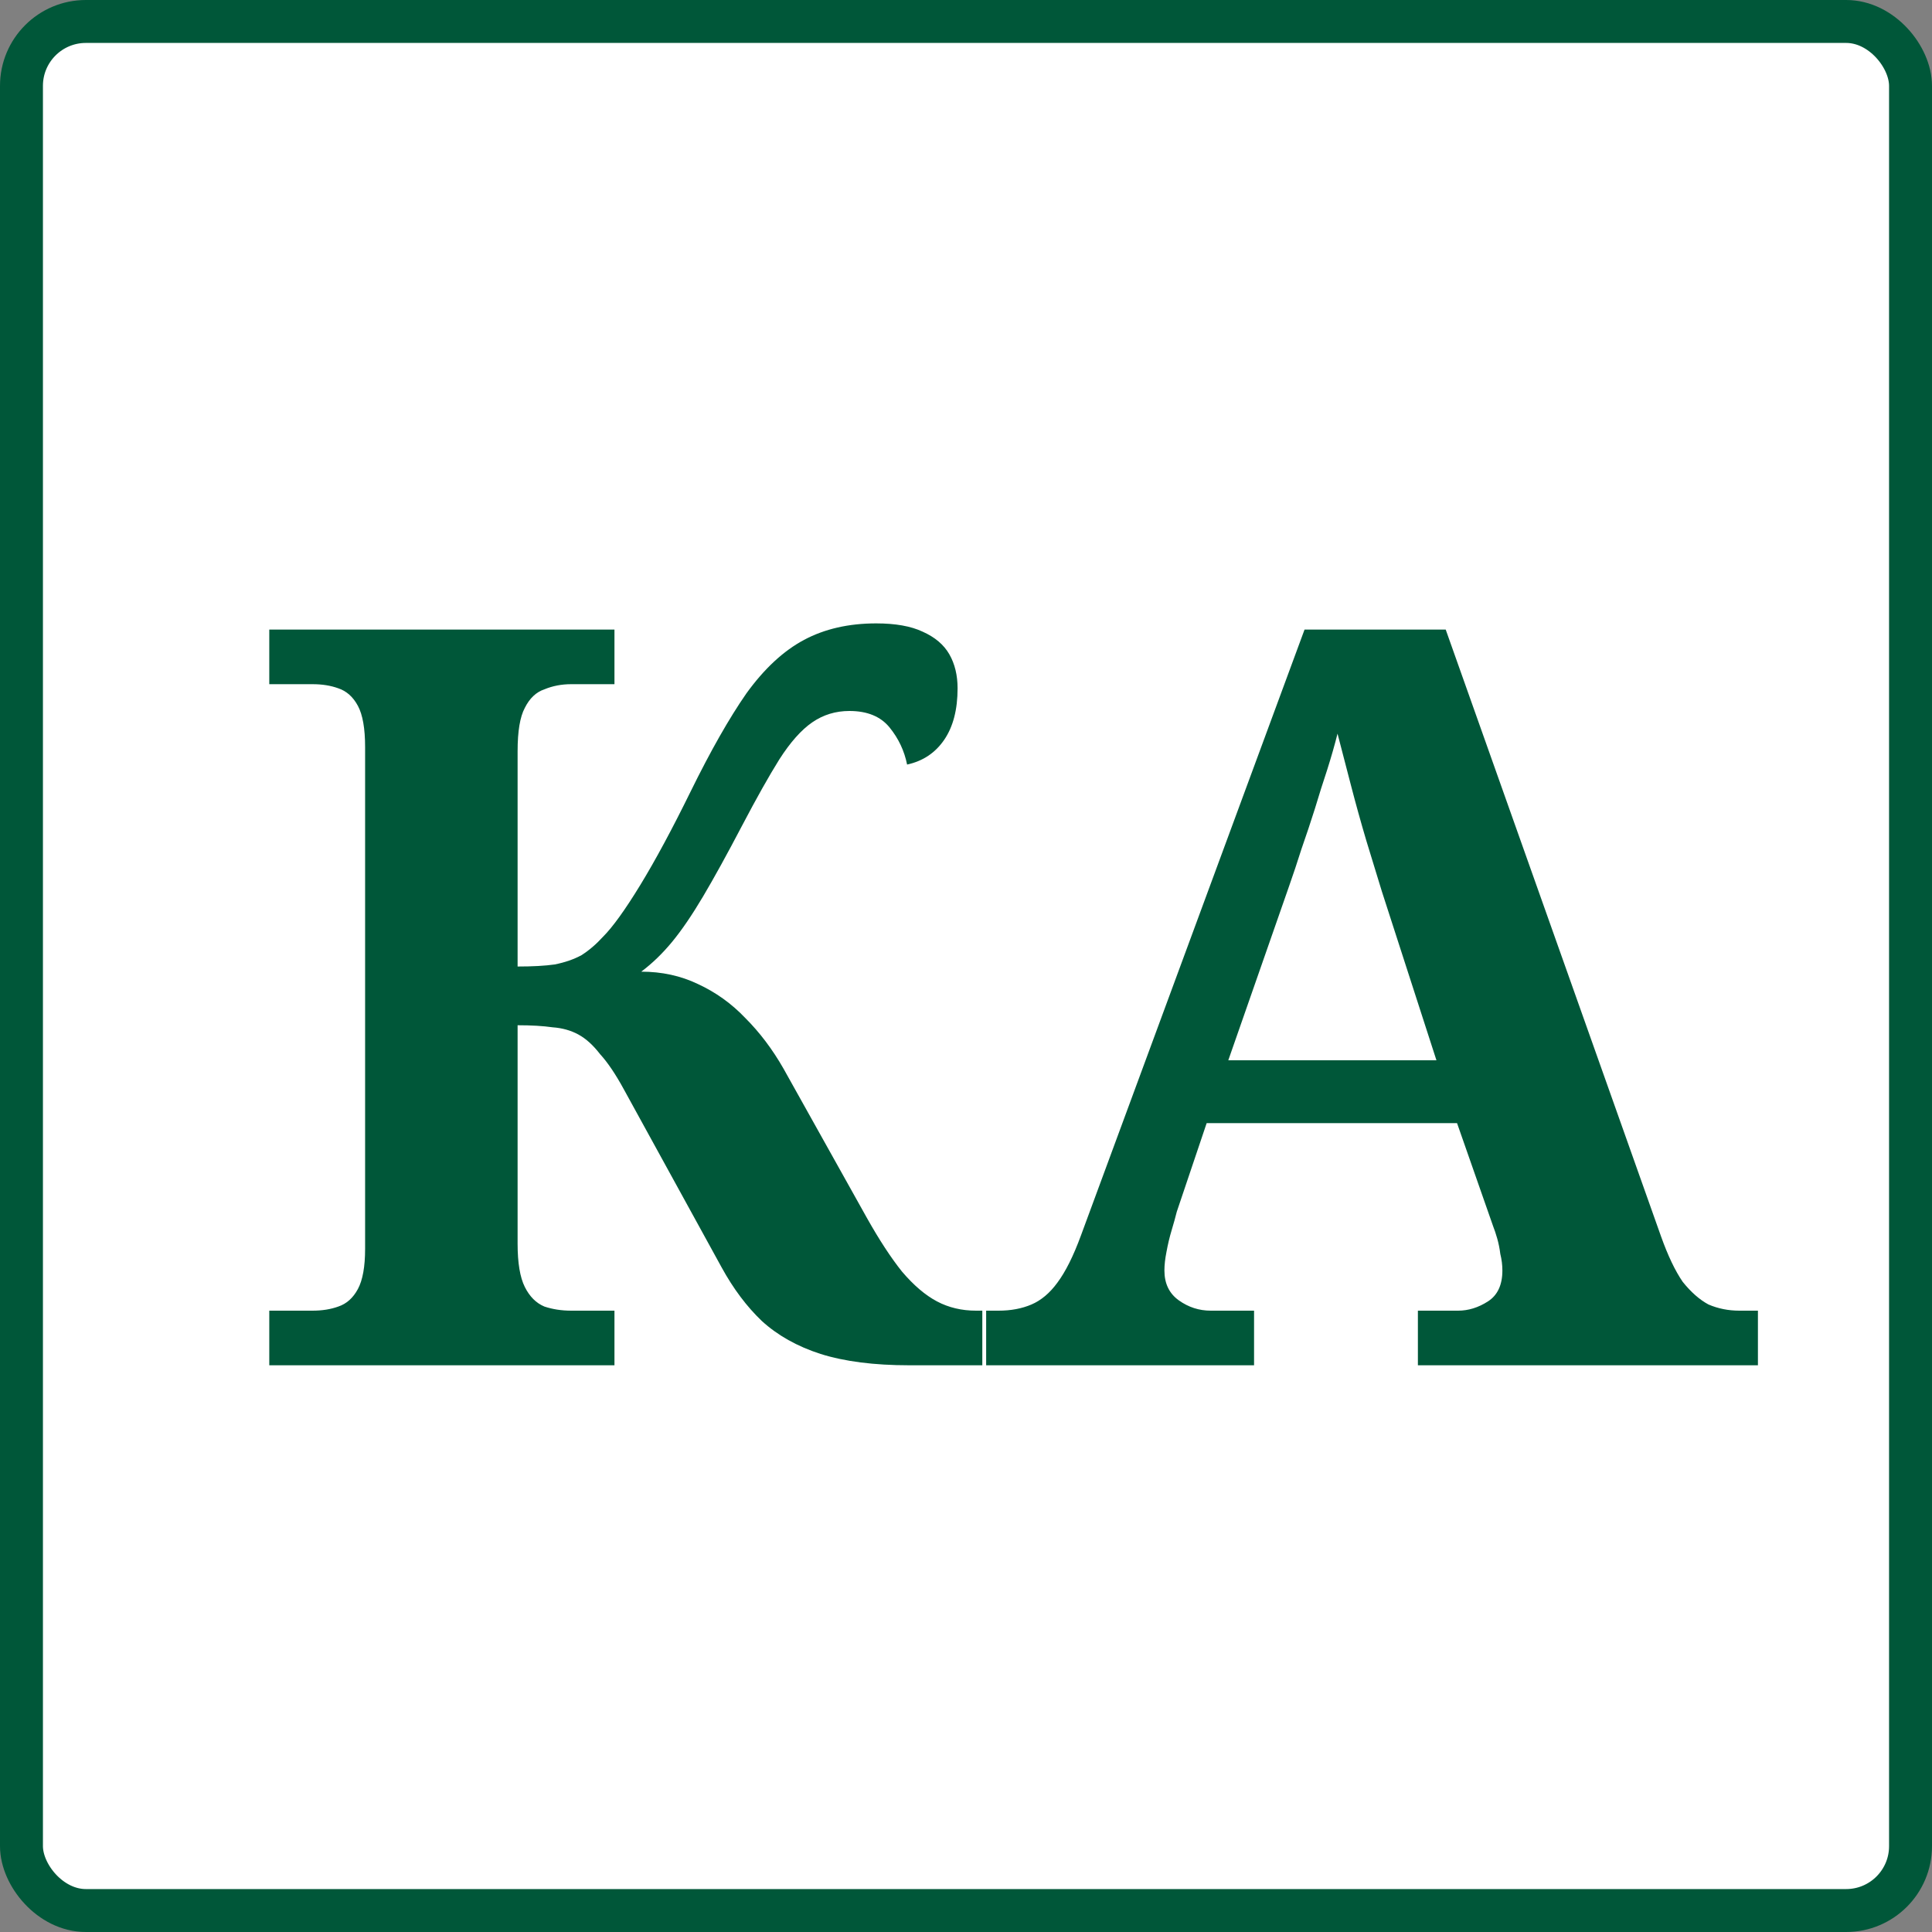
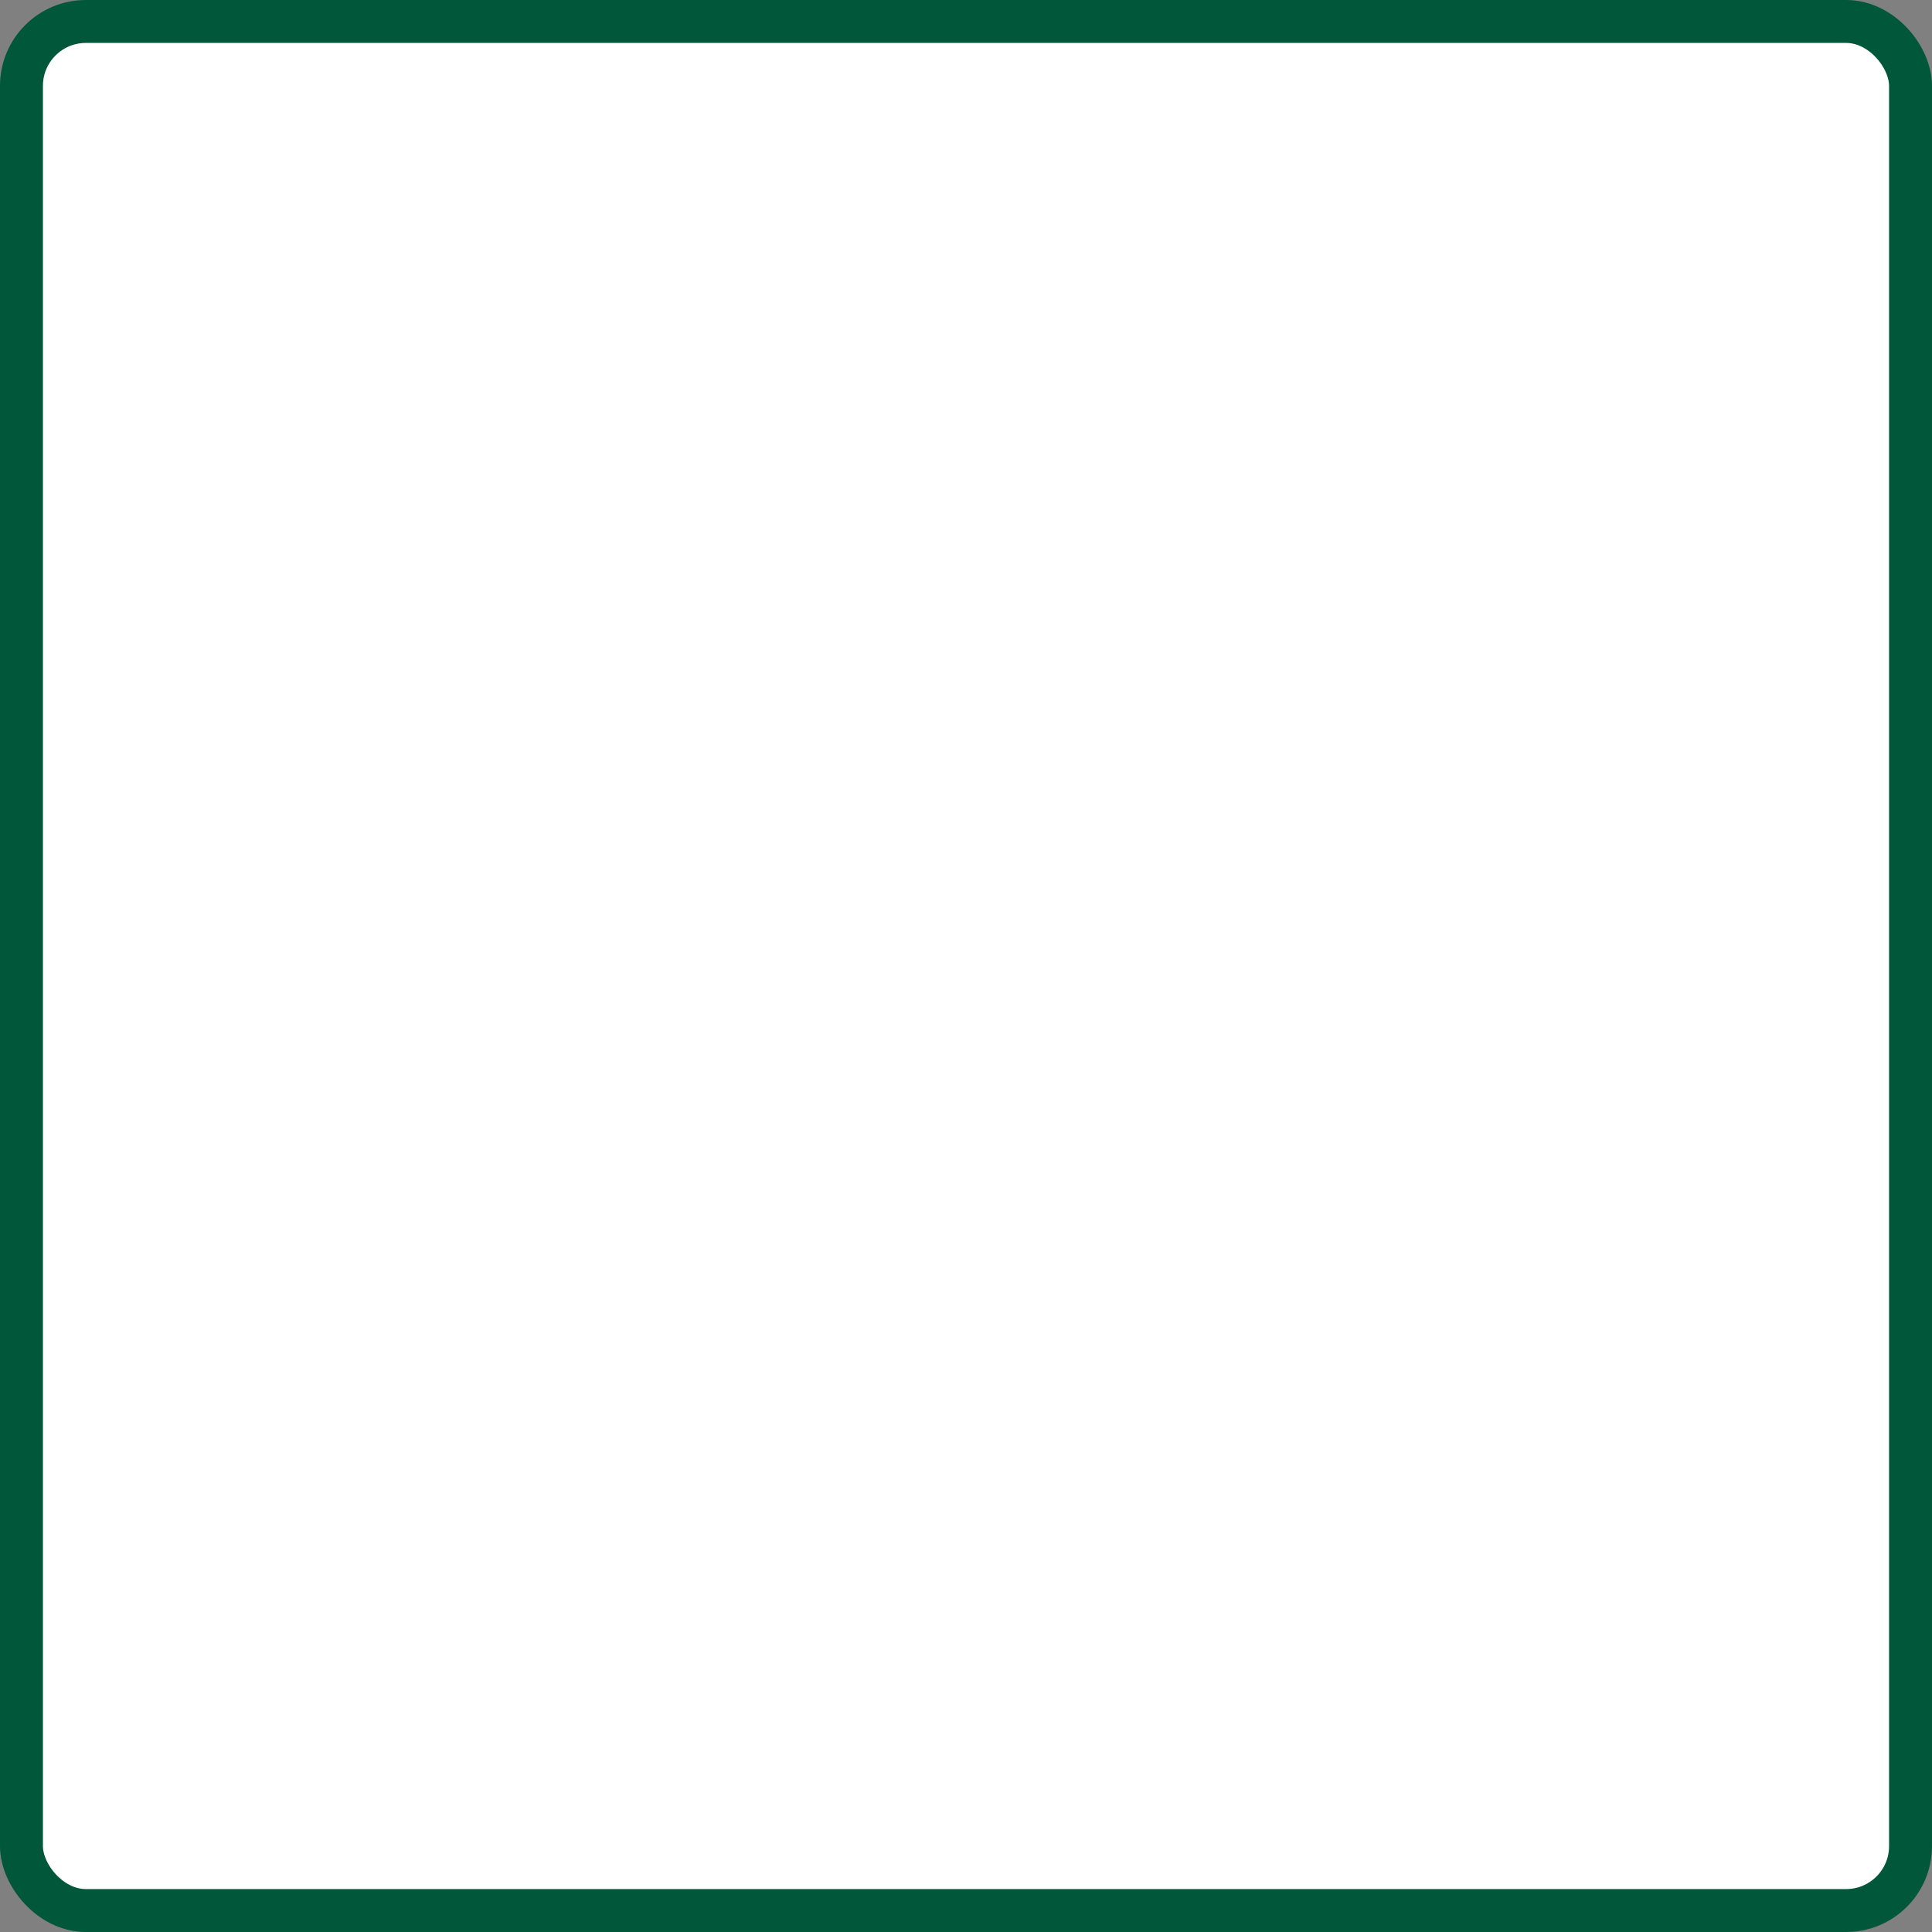
<svg xmlns="http://www.w3.org/2000/svg" width="225" height="225" viewBox="0 0 225 225" fill="none">
  <rect x="0" y="0" width="225" height="225" fill="#808080" stroke="none" />
  <rect x="2.5" y="2.5" width="220" height="220" rx="7.5" fill="white" stroke="#005739" stroke-width="5" />
-   <path d="M31.36 159V152.64H36.4C37.52 152.64 38.52 152.48 39.4 152.16C40.36 151.84 41.12 151.16 41.68 150.12C42.24 149.08 42.52 147.52 42.52 145.44V87C42.52 84.84 42.24 83.24 41.68 82.2C41.12 81.16 40.36 80.48 39.4 80.16C38.52 79.84 37.52 79.68 36.4 79.68H31.36V73.32H71.56V79.68H66.52C65.4 79.68 64.36 79.88 63.4 80.28C62.44 80.6 61.68 81.32 61.12 82.44C60.56 83.48 60.28 85.16 60.28 87.48V112.56C62.04 112.56 63.48 112.48 64.6 112.32C65.8 112.08 66.84 111.72 67.72 111.24C68.6 110.68 69.44 109.96 70.24 109.08C71.36 107.96 72.8 105.96 74.56 103.08C76.32 100.2 78.28 96.56 80.44 92.16C82.76 87.44 84.92 83.64 86.92 80.76C89 77.88 91.24 75.8 93.64 74.52C96.04 73.24 98.84 72.6 102.04 72.6C104.28 72.6 106.08 72.92 107.44 73.56C108.88 74.2 109.92 75.08 110.56 76.2C111.2 77.32 111.52 78.64 111.52 80.16C111.52 82.64 111 84.64 109.96 86.16C108.92 87.68 107.48 88.64 105.64 89.04C105.32 87.44 104.64 86 103.6 84.72C102.56 83.44 101 82.8 98.92 82.8C97.32 82.8 95.88 83.24 94.6 84.12C93.32 85 92.04 86.44 90.76 88.44C89.56 90.36 88.12 92.92 86.44 96.12C84.68 99.48 83.16 102.24 81.88 104.4C80.6 106.56 79.4 108.32 78.28 109.68C77.16 111.04 75.96 112.2 74.68 113.16C77.08 113.16 79.28 113.64 81.28 114.6C83.36 115.56 85.2 116.88 86.8 118.56C88.48 120.24 89.96 122.2 91.24 124.44L100.96 141.84C102.4 144.4 103.76 146.48 105.04 148.08C106.4 149.68 107.76 150.84 109.12 151.56C110.48 152.28 112 152.64 113.68 152.64H114.4V159H105.88C101.8 159 98.36 158.56 95.56 157.68C92.84 156.8 90.56 155.52 88.72 153.84C86.96 152.16 85.4 150.08 84.04 147.6L72.64 126.84C71.68 125.08 70.76 123.72 69.88 122.76C69.08 121.72 68.24 120.96 67.36 120.48C66.48 120 65.48 119.72 64.36 119.64C63.24 119.48 61.88 119.4 60.28 119.4V144.84C60.28 147.08 60.56 148.76 61.12 149.88C61.68 151 62.44 151.76 63.4 152.16C64.36 152.48 65.4 152.64 66.52 152.64H71.56V159H31.36ZM114.847 159V152.64H116.287C117.727 152.64 119.007 152.4 120.127 151.92C121.247 151.44 122.247 150.6 123.127 149.4C124.087 148.12 125.007 146.28 125.887 143.88L151.927 73.32H168.367L193.447 144C194.247 146.24 195.087 148 195.967 149.28C196.927 150.48 197.927 151.36 198.967 151.92C200.087 152.4 201.287 152.64 202.567 152.64H204.727V159H165.127V152.64H169.807C171.007 152.64 172.167 152.28 173.287 151.56C174.407 150.84 174.967 149.64 174.967 147.96C174.967 147.32 174.887 146.68 174.727 146.04C174.647 145.4 174.527 144.8 174.367 144.24C174.207 143.68 174.047 143.2 173.887 142.8L169.687 130.8H140.527L137.047 141.12C136.887 141.76 136.687 142.48 136.447 143.28C136.207 144.08 136.007 144.92 135.847 145.8C135.687 146.6 135.607 147.32 135.607 147.96C135.607 149.48 136.167 150.64 137.287 151.44C138.407 152.24 139.647 152.64 141.007 152.64H146.047V159H114.847ZM143.047 123.48H167.287L160.927 103.8C160.367 101.96 159.767 100 159.127 97.92C158.487 95.76 157.887 93.6 157.327 91.44C156.767 89.28 156.247 87.28 155.767 85.44C155.447 86.72 155.047 88.12 154.567 89.64C154.087 91.08 153.607 92.6 153.127 94.2C152.647 95.72 152.127 97.28 151.567 98.88C151.087 100.4 150.607 101.84 150.127 103.2L143.047 123.48Z" fill="#005739" />
</svg>